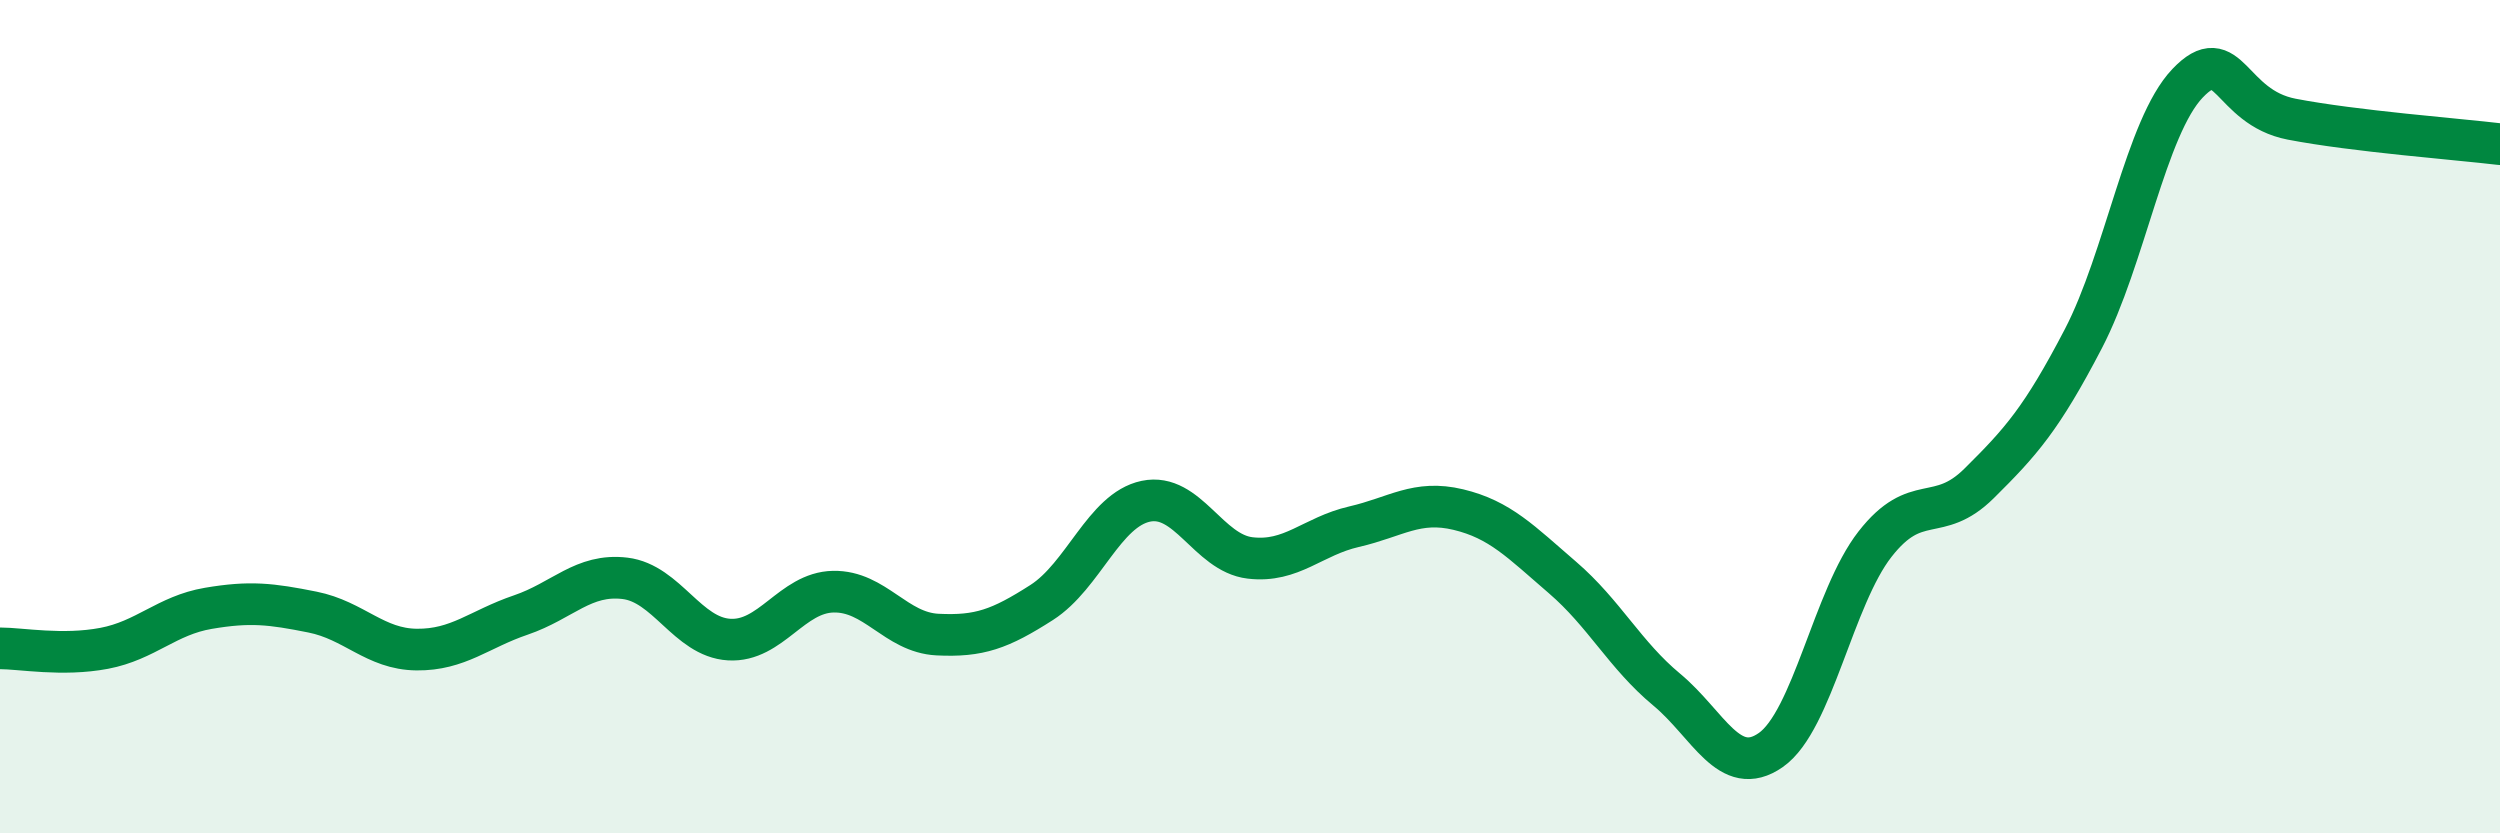
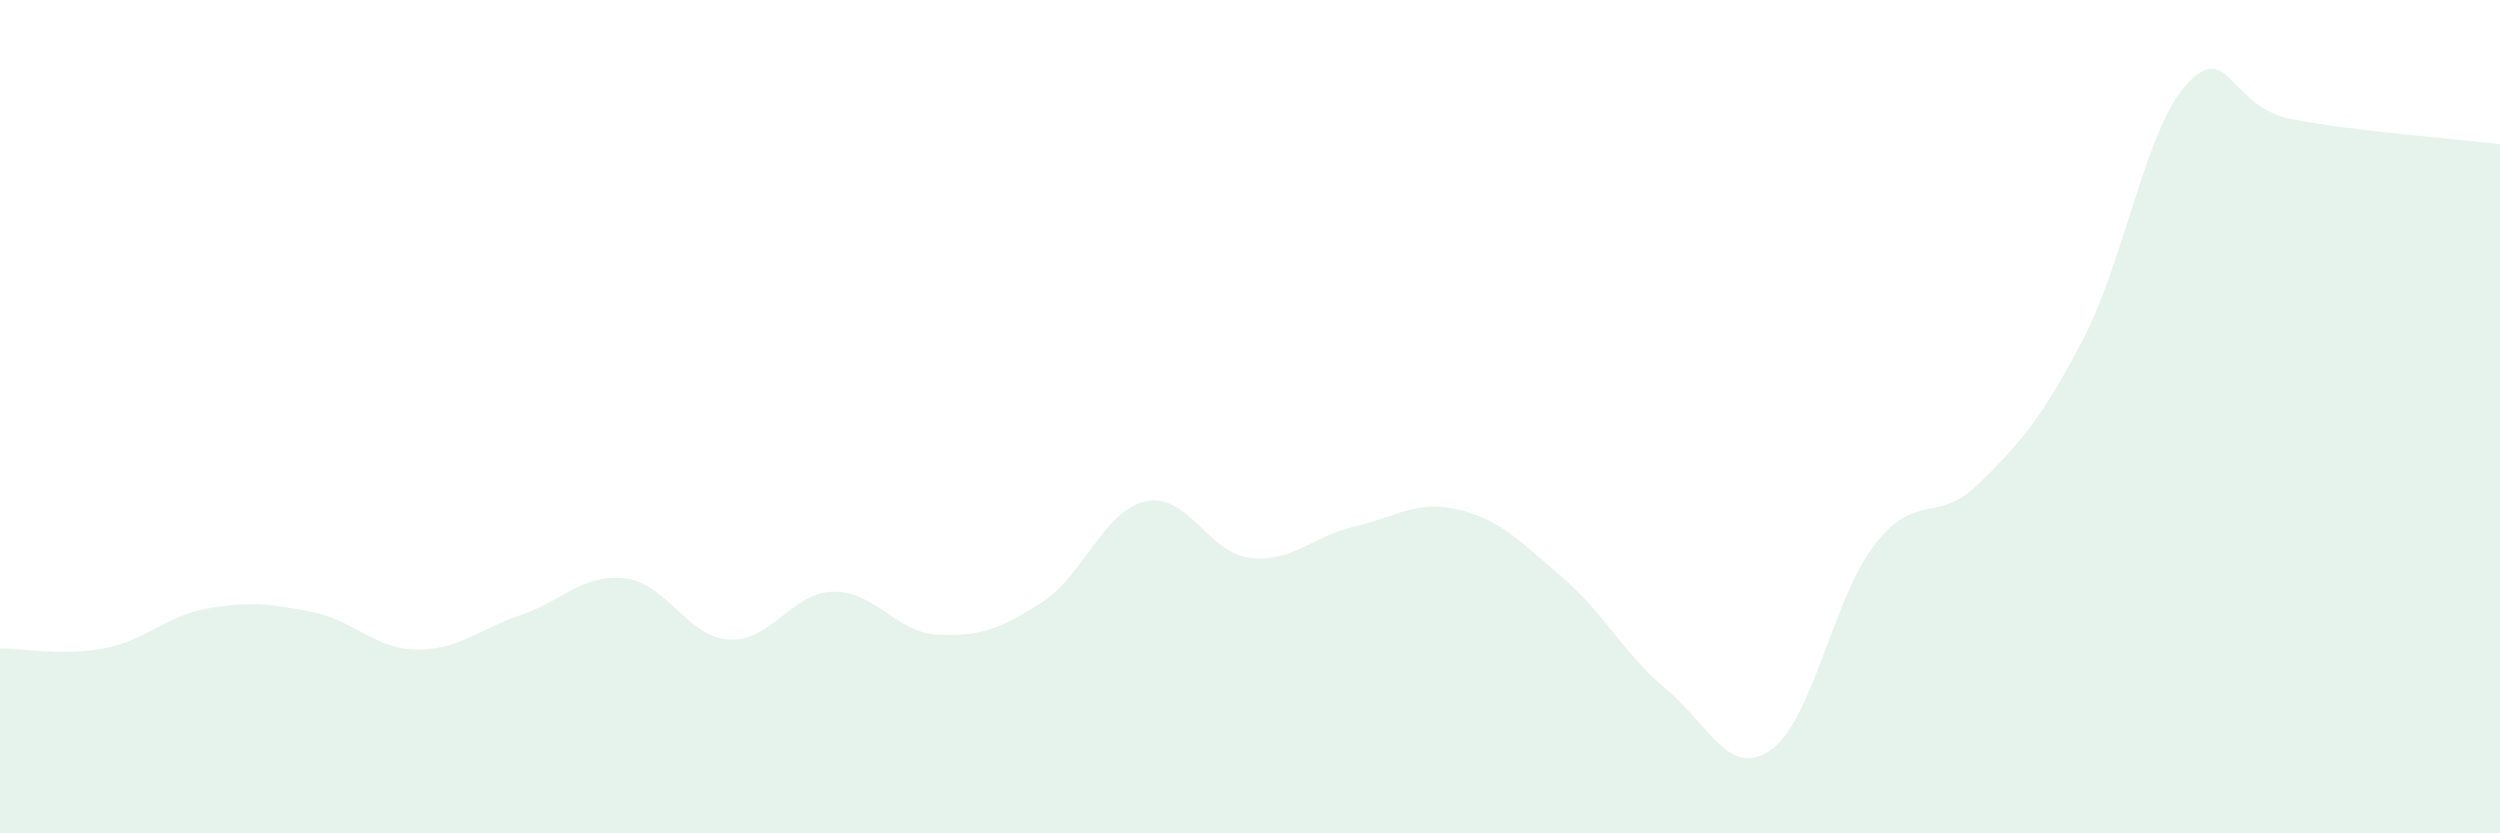
<svg xmlns="http://www.w3.org/2000/svg" width="60" height="20" viewBox="0 0 60 20">
  <path d="M 0,15.56 C 0.5,15.56 1.5,15.75 2.5,15.56 C 3.5,15.37 4,14.77 5,14.6 C 6,14.43 6.5,14.49 7.5,14.69 C 8.5,14.89 9,15.58 10,15.59 C 11,15.6 11.5,15.1 12.5,14.76 C 13.5,14.42 14,13.76 15,13.88 C 16,14 16.5,15.29 17.5,15.35 C 18.5,15.41 19,14.22 20,14.2 C 21,14.18 21.5,15.18 22.5,15.23 C 23.5,15.28 24,15.1 25,14.46 C 26,13.82 26.5,12.24 27.5,12.03 C 28.5,11.82 29,13.27 30,13.39 C 31,13.51 31.5,12.87 32.5,12.64 C 33.5,12.41 34,11.99 35,12.23 C 36,12.47 36.5,13 37.5,13.86 C 38.5,14.72 39,15.72 40,16.55 C 41,17.38 41.5,18.7 42.5,18 C 43.5,17.3 44,14.34 45,13.06 C 46,11.78 46.5,12.59 47.5,11.6 C 48.5,10.61 49,10.05 50,8.13 C 51,6.21 51.5,3.05 52.5,2 C 53.5,0.95 53.5,2.57 55,2.86 C 56.5,3.15 59,3.34 60,3.46L60 20L0 20Z" fill="#008740" opacity="0.1" stroke-linecap="round" stroke-linejoin="round" />
-   <path d="M 0,15.56 C 0.5,15.56 1.5,15.75 2.5,15.56 C 3.5,15.37 4,14.77 5,14.6 C 6,14.43 6.5,14.49 7.5,14.69 C 8.5,14.89 9,15.58 10,15.59 C 11,15.6 11.5,15.1 12.5,14.76 C 13.5,14.42 14,13.76 15,13.88 C 16,14 16.5,15.29 17.5,15.35 C 18.5,15.41 19,14.22 20,14.2 C 21,14.18 21.5,15.18 22.5,15.23 C 23.5,15.28 24,15.1 25,14.46 C 26,13.82 26.5,12.24 27.5,12.03 C 28.5,11.82 29,13.27 30,13.39 C 31,13.51 31.5,12.87 32.5,12.64 C 33.5,12.41 34,11.99 35,12.23 C 36,12.47 36.5,13 37.5,13.86 C 38.5,14.72 39,15.72 40,16.55 C 41,17.38 41.5,18.7 42.5,18 C 43.5,17.3 44,14.34 45,13.06 C 46,11.78 46.5,12.59 47.5,11.6 C 48.5,10.61 49,10.05 50,8.13 C 51,6.21 51.5,3.05 52.5,2 C 53.5,0.95 53.5,2.57 55,2.86 C 56.5,3.15 59,3.34 60,3.46" stroke="#008740" stroke-width="1" fill="none" stroke-linecap="round" stroke-linejoin="round" />
</svg>